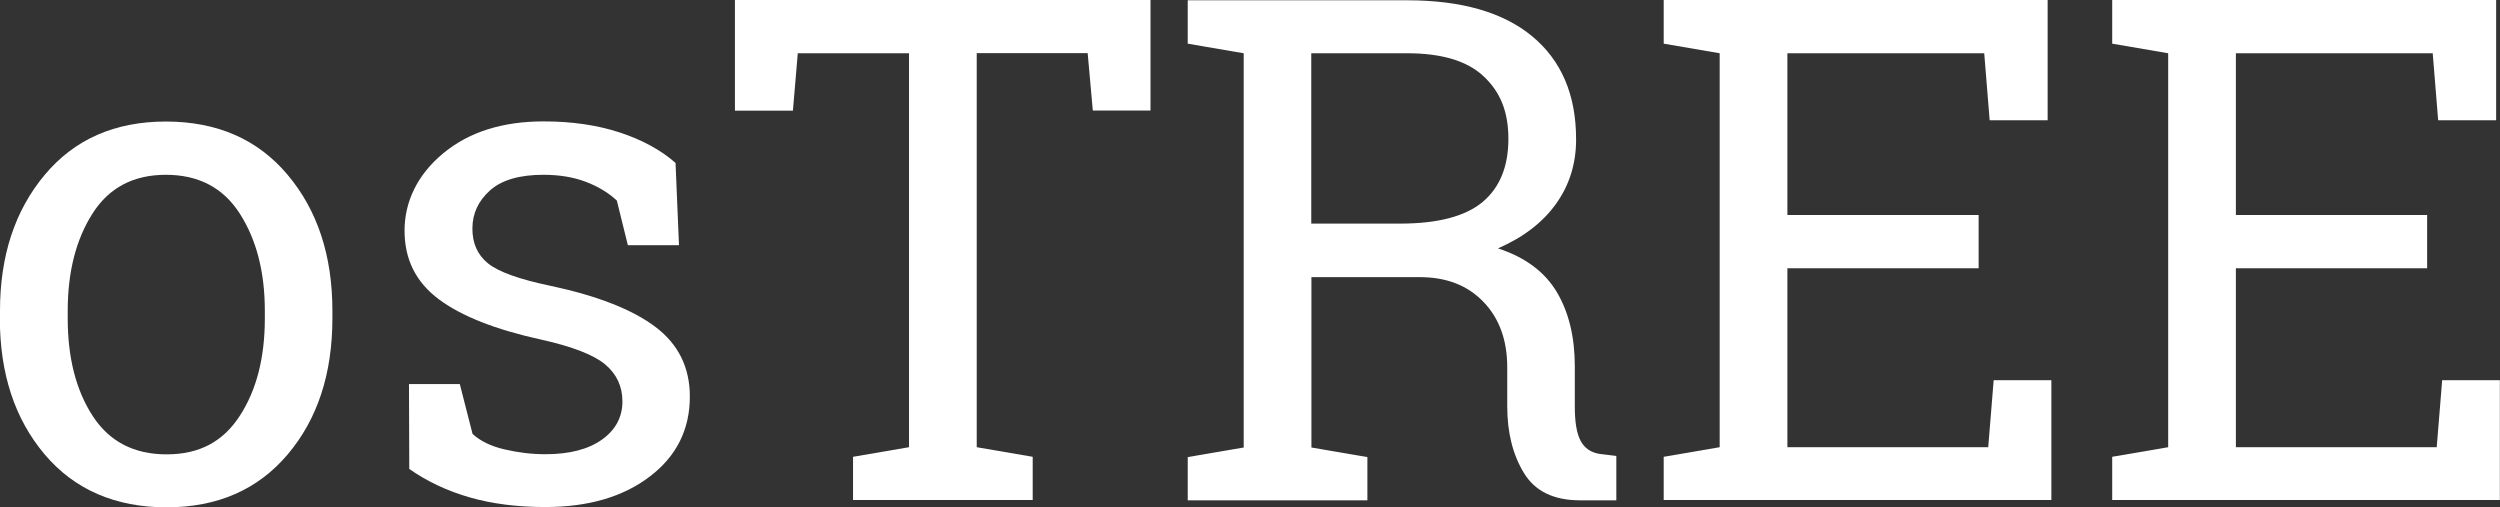
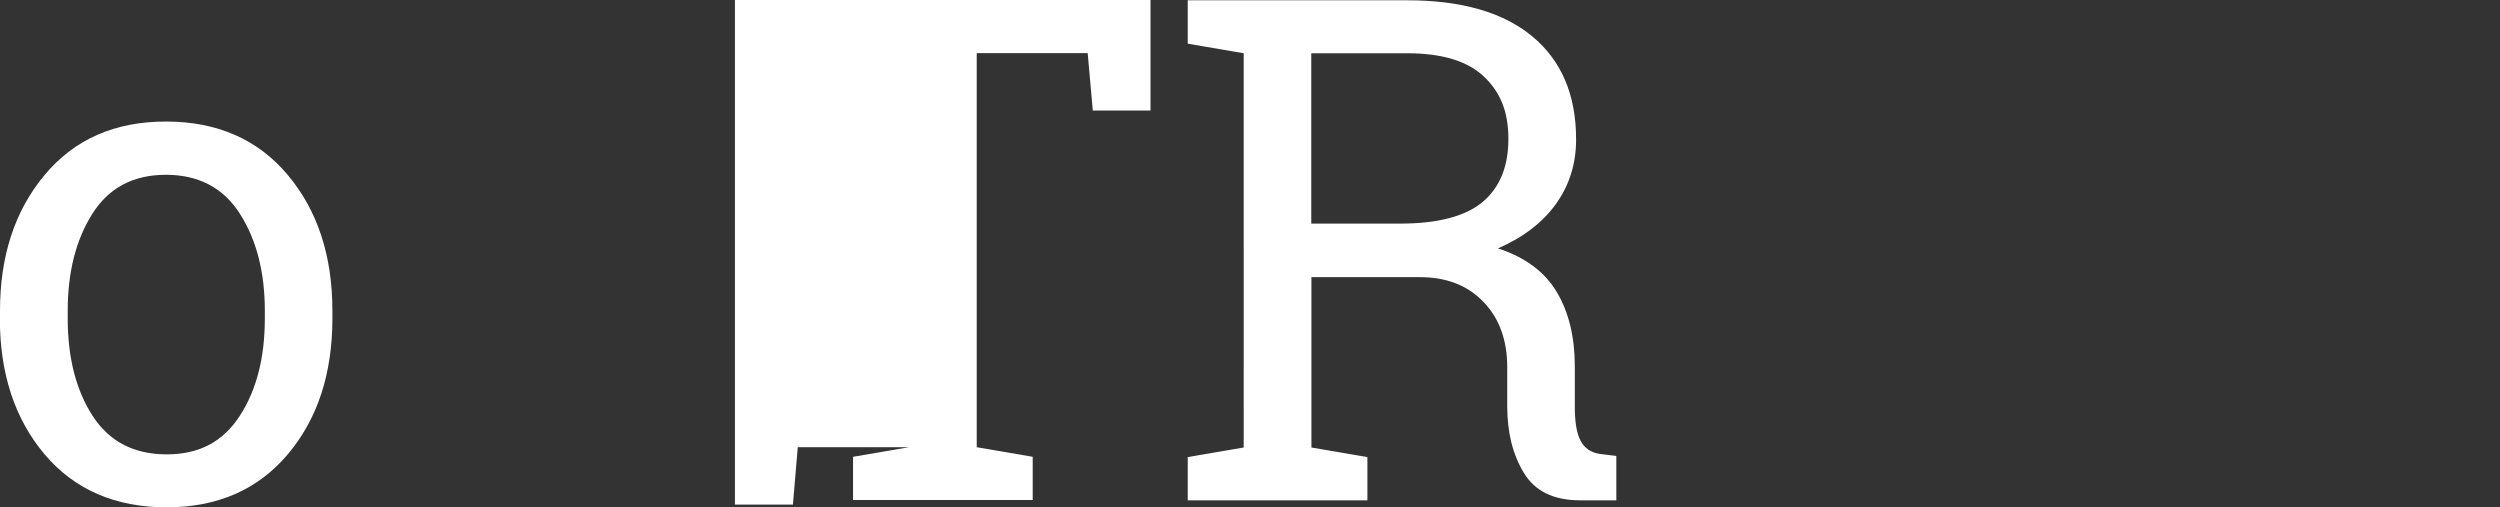
<svg xmlns="http://www.w3.org/2000/svg" id="Layer_2" viewBox="0 0 174.64 35.44">
  <rect x="0" y="0" width="174.64" height="35.44" fill="#333333" stroke="none" />
  <defs>
    <style>.cls-1{fill:#fff;}</style>
  </defs>
  <g id="Layer_1-2">
    <g>
      <path class="cls-1" d="M0,21.71c0-3.84,1.04-7,3.12-9.49,2.08-2.49,4.9-3.73,8.47-3.73s6.42,1.24,8.5,3.72c2.09,2.48,3.13,5.65,3.13,9.5v.53c0,3.87-1.04,7.04-3.12,9.5-2.08,2.46-4.9,3.7-8.47,3.7s-6.44-1.24-8.52-3.71c-2.08-2.47-3.12-5.63-3.12-9.49v-.53Zm4.73,.53c0,2.75,.58,5.02,1.74,6.81,1.16,1.79,2.88,2.69,5.17,2.69s3.94-.89,5.11-2.69,1.75-4.06,1.75-6.81v-.53c0-2.72-.59-4.98-1.75-6.79s-2.89-2.71-5.16-2.71-3.98,.9-5.13,2.71c-1.15,1.81-1.73,4.07-1.73,6.79v.53Z" />
-       <path class="cls-1" d="M47.41,17.13h-3.55l-.77-3.12c-.58-.54-1.3-.98-2.17-1.31-.87-.33-1.86-.49-2.96-.49-1.68,0-2.93,.37-3.74,1.1-.82,.74-1.22,1.62-1.22,2.66s.36,1.83,1.08,2.42,2.18,1.12,4.39,1.58c3.28,.7,5.72,1.66,7.32,2.87,1.6,1.21,2.4,2.83,2.4,4.86,0,2.3-.93,4.17-2.8,5.59-1.86,1.42-4.3,2.13-7.3,2.13-1.97,0-3.74-.23-5.3-.68s-2.97-1.12-4.2-1.98l-.02-5.93h3.55l.89,3.48c.54,.5,1.28,.86,2.22,1.08,.94,.22,1.89,.34,2.87,.34,1.68,0,2.99-.34,3.95-1.02,.95-.68,1.43-1.57,1.43-2.67,0-1.04-.4-1.9-1.19-2.57-.79-.67-2.29-1.26-4.5-1.75-3.15-.69-5.53-1.62-7.13-2.81s-2.4-2.78-2.4-4.8,.9-3.91,2.7-5.4c1.8-1.49,4.14-2.23,7.02-2.23,1.97,0,3.74,.26,5.3,.77s2.87,1.22,3.91,2.13l.24,5.74Z" />
-       <path class="cls-1" d="M80.37,0V7.72h-4.03l-.36-4.01h-7.75V31.24l3.91,.67v3.02h-12.55v-3.02l3.91-.67V3.72h-7.77l-.34,4.01h-4.05V0h29.03Z" />
+       <path class="cls-1" d="M80.37,0V7.72h-4.03l-.36-4.01h-7.75V31.24l3.91,.67v3.02h-12.55v-3.02l3.91-.67h-7.77l-.34,4.01h-4.05V0h29.03Z" />
      <path class="cls-1" d="M98.29,.02c3.81,0,6.73,.84,8.76,2.53s3.05,4.08,3.05,7.19c0,1.7-.47,3.2-1.41,4.51-.94,1.31-2.3,2.34-4.05,3.1,1.9,.62,3.27,1.64,4.11,3.05,.84,1.41,1.26,3.14,1.26,5.21v2.81c0,1.07,.13,1.86,.41,2.38,.27,.51,.72,.82,1.34,.91l1.15,.14v3.1h-2.54c-1.84,0-3.15-.64-3.92-1.92-.78-1.28-1.16-2.83-1.16-4.65v-2.71c0-1.9-.55-3.43-1.66-4.58-1.1-1.15-2.58-1.73-4.44-1.73h-7.58v11.9l3.91,.67v3.02h-12.55v-3.02l3.91-.67V3.72l-3.91-.67V.02h15.33Zm-6.69,15.6h6.21c2.64,0,4.56-.51,5.76-1.51,1.2-1.01,1.8-2.48,1.8-4.41s-.58-3.29-1.73-4.37-2.94-1.61-5.35-1.61h-6.69V15.62Z" />
-       <path class="cls-1" d="M116.22,34.93v-3.02l3.91-.67V3.72l-3.91-.67V0h26.82V8.4h-4.05l-.38-4.68h-13.75V15.02h13.36v3.72h-13.36v12.5h14.03l.38-4.68h4.03v8.37h-27.09Z" />
-       <path class="cls-1" d="M147.55,34.93v-3.02l3.91-.67V3.72l-3.91-.67V0h26.82V8.4h-4.05l-.38-4.68h-13.75V15.02h13.36v3.72h-13.36v12.5h14.03l.38-4.68h4.03v8.37h-27.09Z" />
    </g>
  </g>
</svg>